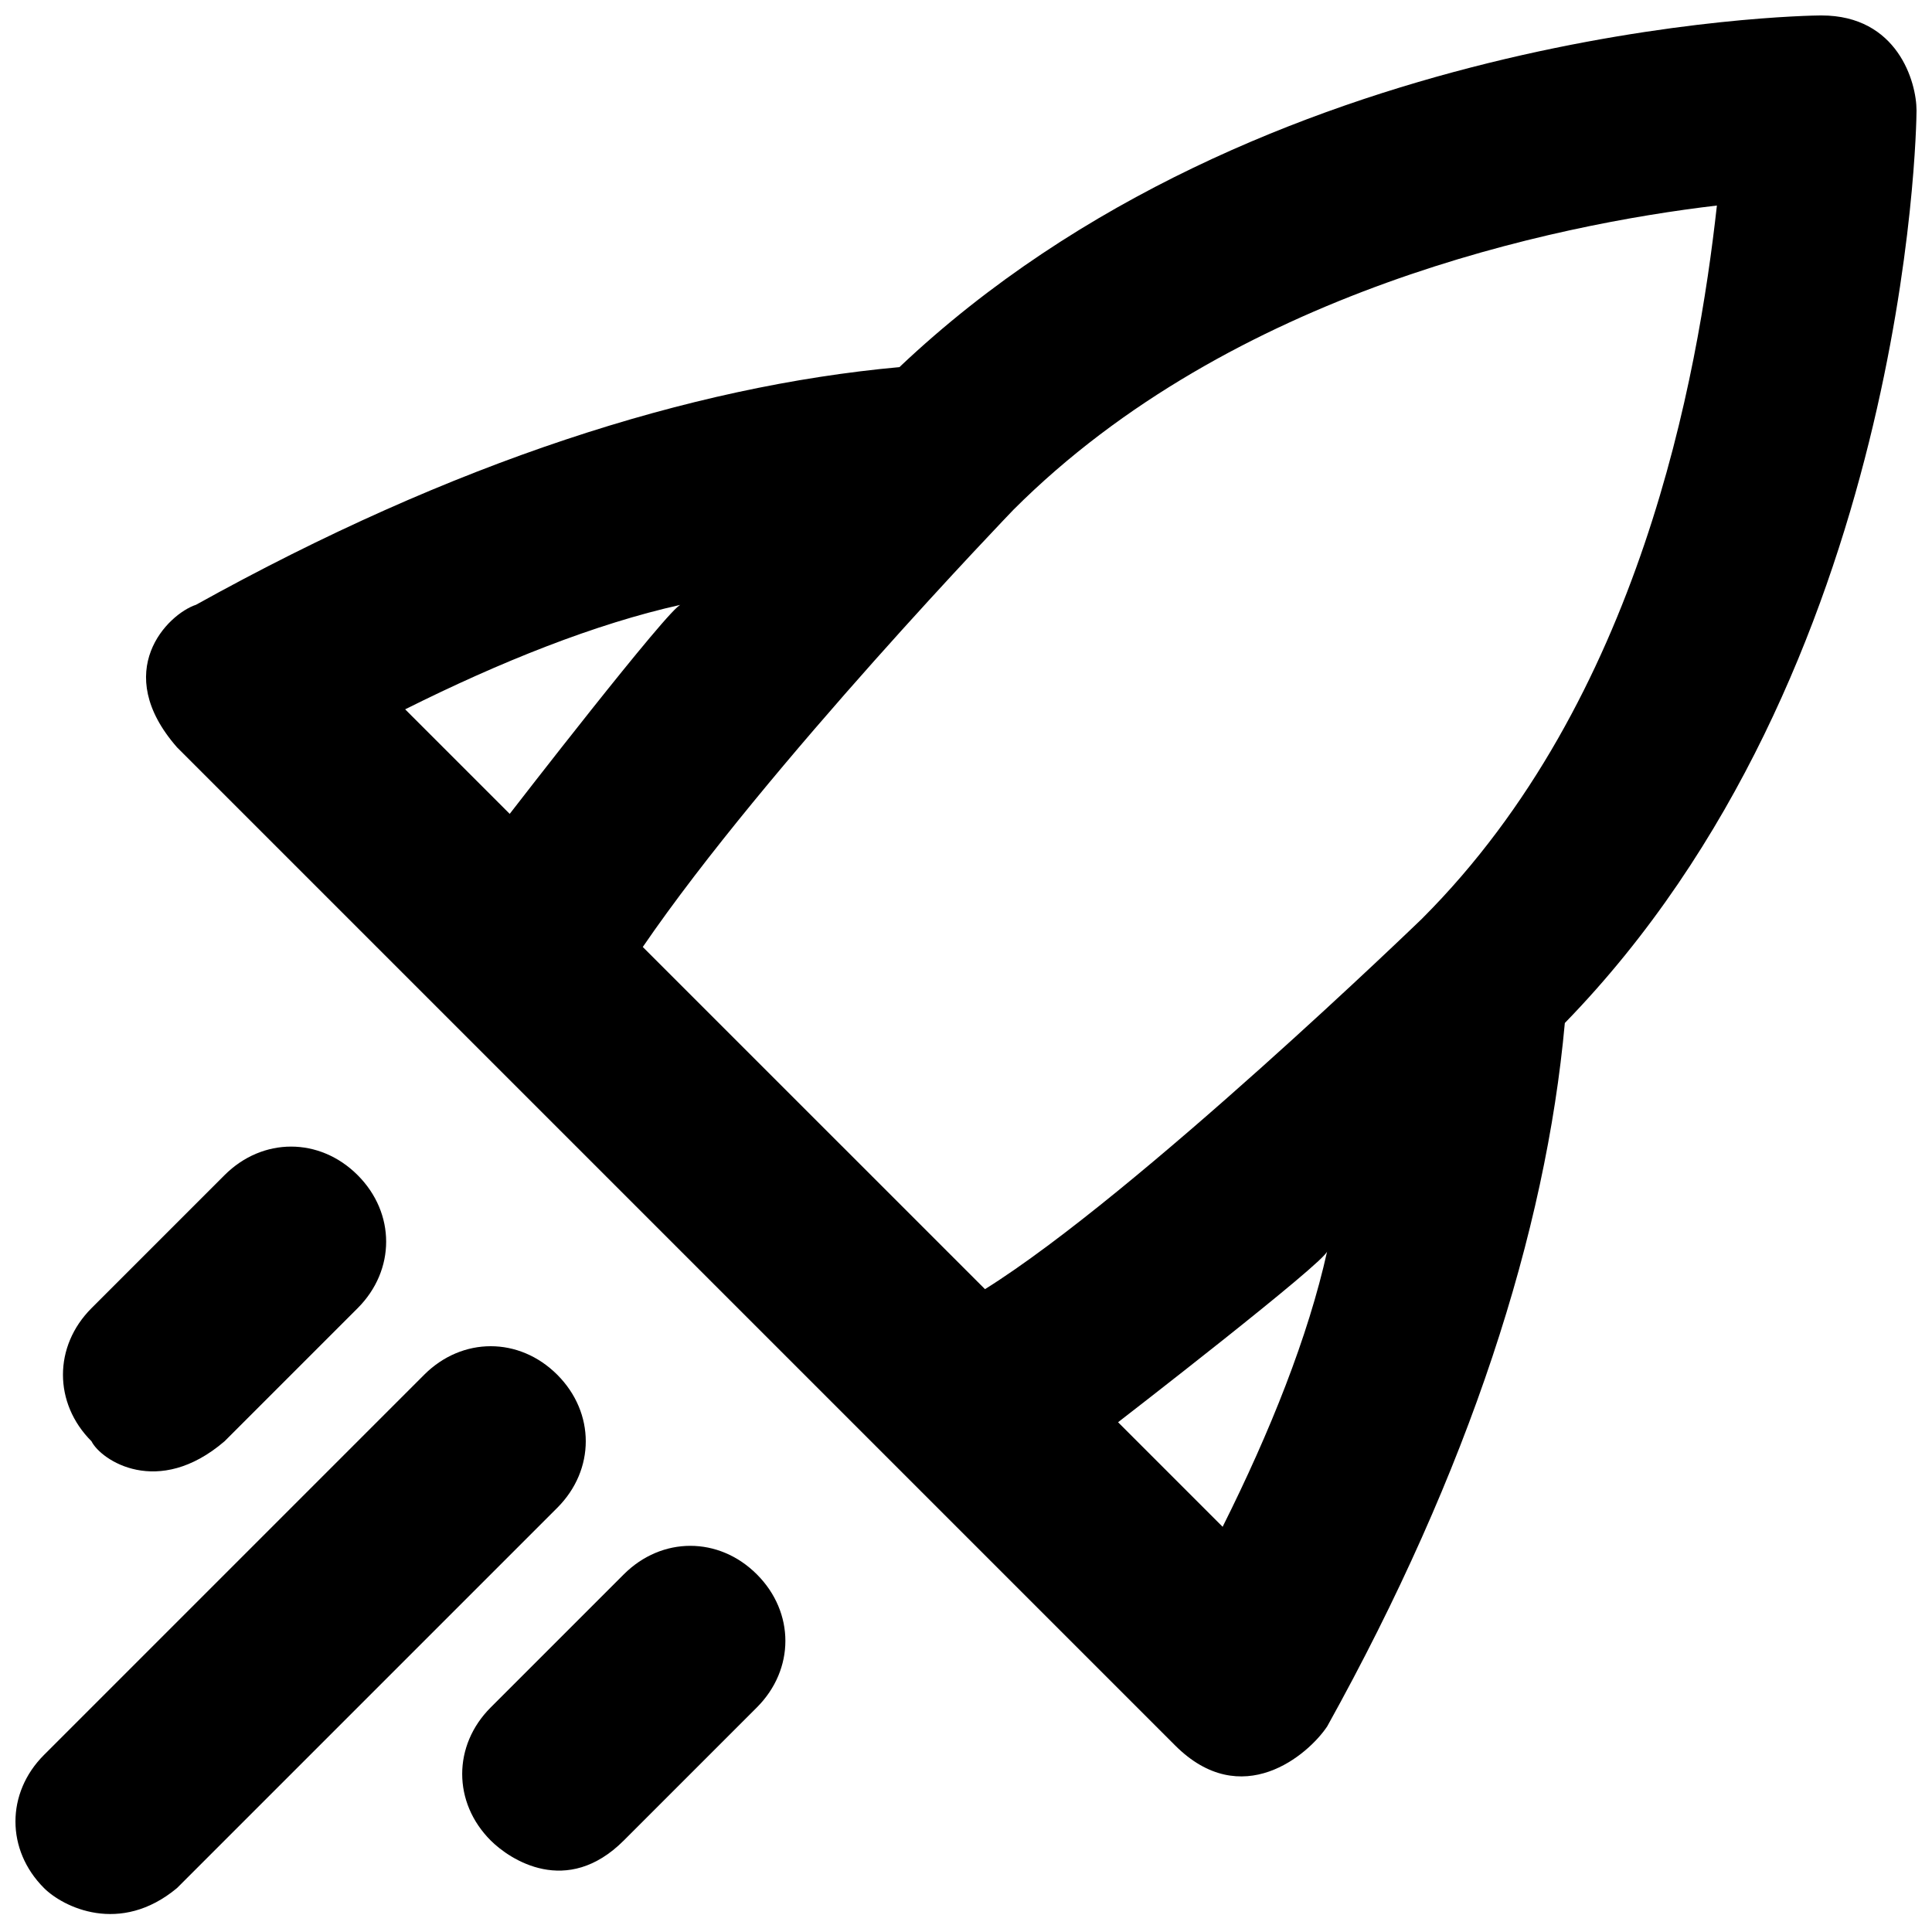
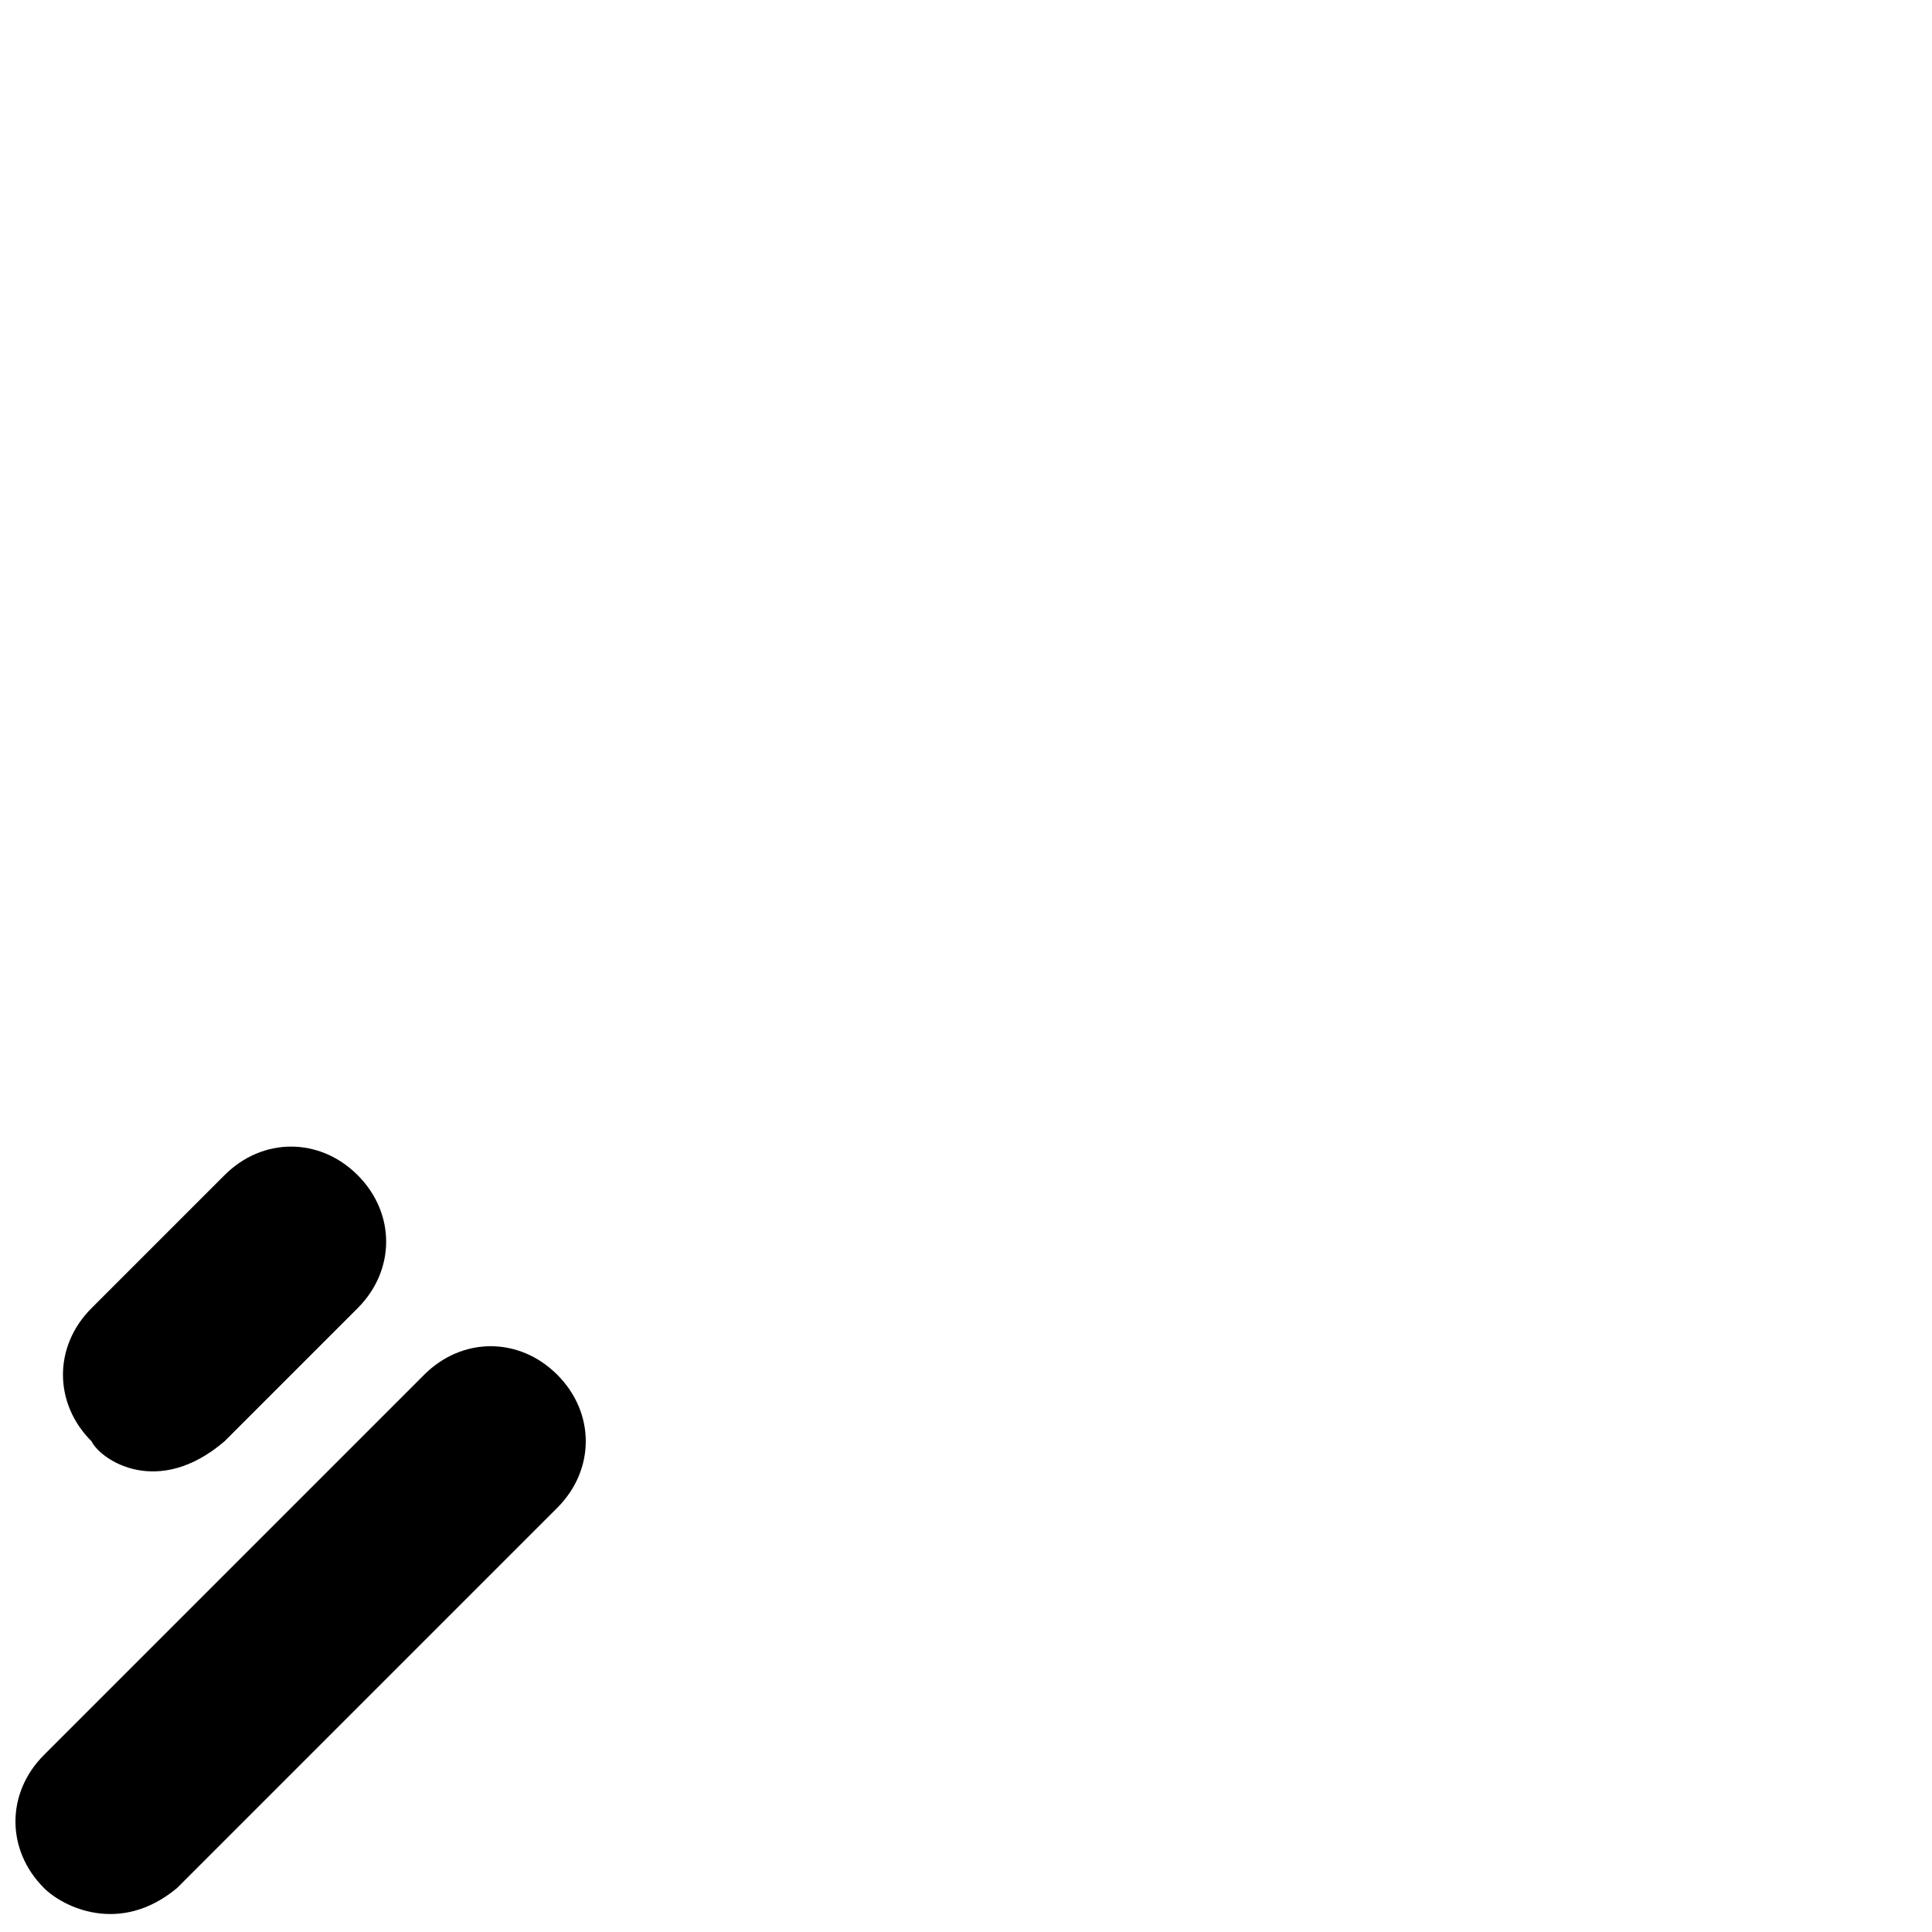
<svg xmlns="http://www.w3.org/2000/svg" width="800px" height="800px" version="1.1" viewBox="144 144 512 512">
  <defs>
    <clipPath id="b">
-       <path d="m182 148.09h469.9v466.91h-469.9z" />
-     </clipPath>
+       </clipPath>
    <clipPath id="a">
      <path d="m148.09 500h151.91v151.9h-151.91z" />
    </clipPath>
  </defs>
  <g clip-path="url(#b)">
    <path d="m626.71 148.09c-5.039 0-148.62 2.519-244.35 93.203-55.418 5.039-118.39 25.191-186.41 62.977-7.555 2.519-22.668 17.633-5.035 37.785l264.5 264.5c17.633 17.633 35.266 2.519 40.305-5.039 37.785-68.016 57.938-130.99 62.977-186.41 90.684-93.203 93.203-236.79 93.203-241.82 0-7.559-5.039-25.191-25.191-25.191zm-375.34 183.89c25.191-12.594 50.383-22.672 73.051-27.711-2.519 0-45.344 55.418-45.344 55.418zm216.64 216.64-27.711-27.711s55.418-42.824 55.418-45.344c-5.035 22.676-15.109 47.867-27.707 73.055zm52.902-161.22s-75.57 73.051-115.88 98.242l-90.688-90.684c32.746-47.863 98.242-115.88 98.242-115.88 57.938-57.938 143.59-75.57 186.41-80.609-5.039 45.34-20.152 130.99-78.09 188.93z" />
  </g>
  <g clip-path="url(#a)">
    <path d="m291.68 508.32c-10.078-10.078-25.191-10.078-35.266 0l-100.76 100.76c-10.078 10.078-10.078 25.191 0 35.266 5.039 5.039 20.152 12.594 35.266 0l100.76-100.76c10.074-10.074 10.074-25.188 0-35.266z" />
  </g>
  <path d="m203.51 525.95 35.266-35.266c10.078-10.078 10.078-25.191 0-35.266-10.078-10.078-25.191-10.078-35.266 0l-35.266 35.266c-10.078 10.078-10.078 25.191 0 35.266 2.519 5.039 17.633 15.117 35.266 0z" />
-   <path d="m309.31 561.22-35.266 35.266c-10.078 10.078-10.078 25.191 0 35.266 5.039 5.039 20.152 15.113 35.266 0l35.266-35.266c10.078-10.078 10.078-25.191 0-35.266-10.074-10.078-25.188-10.078-35.266 0z" />
</svg>